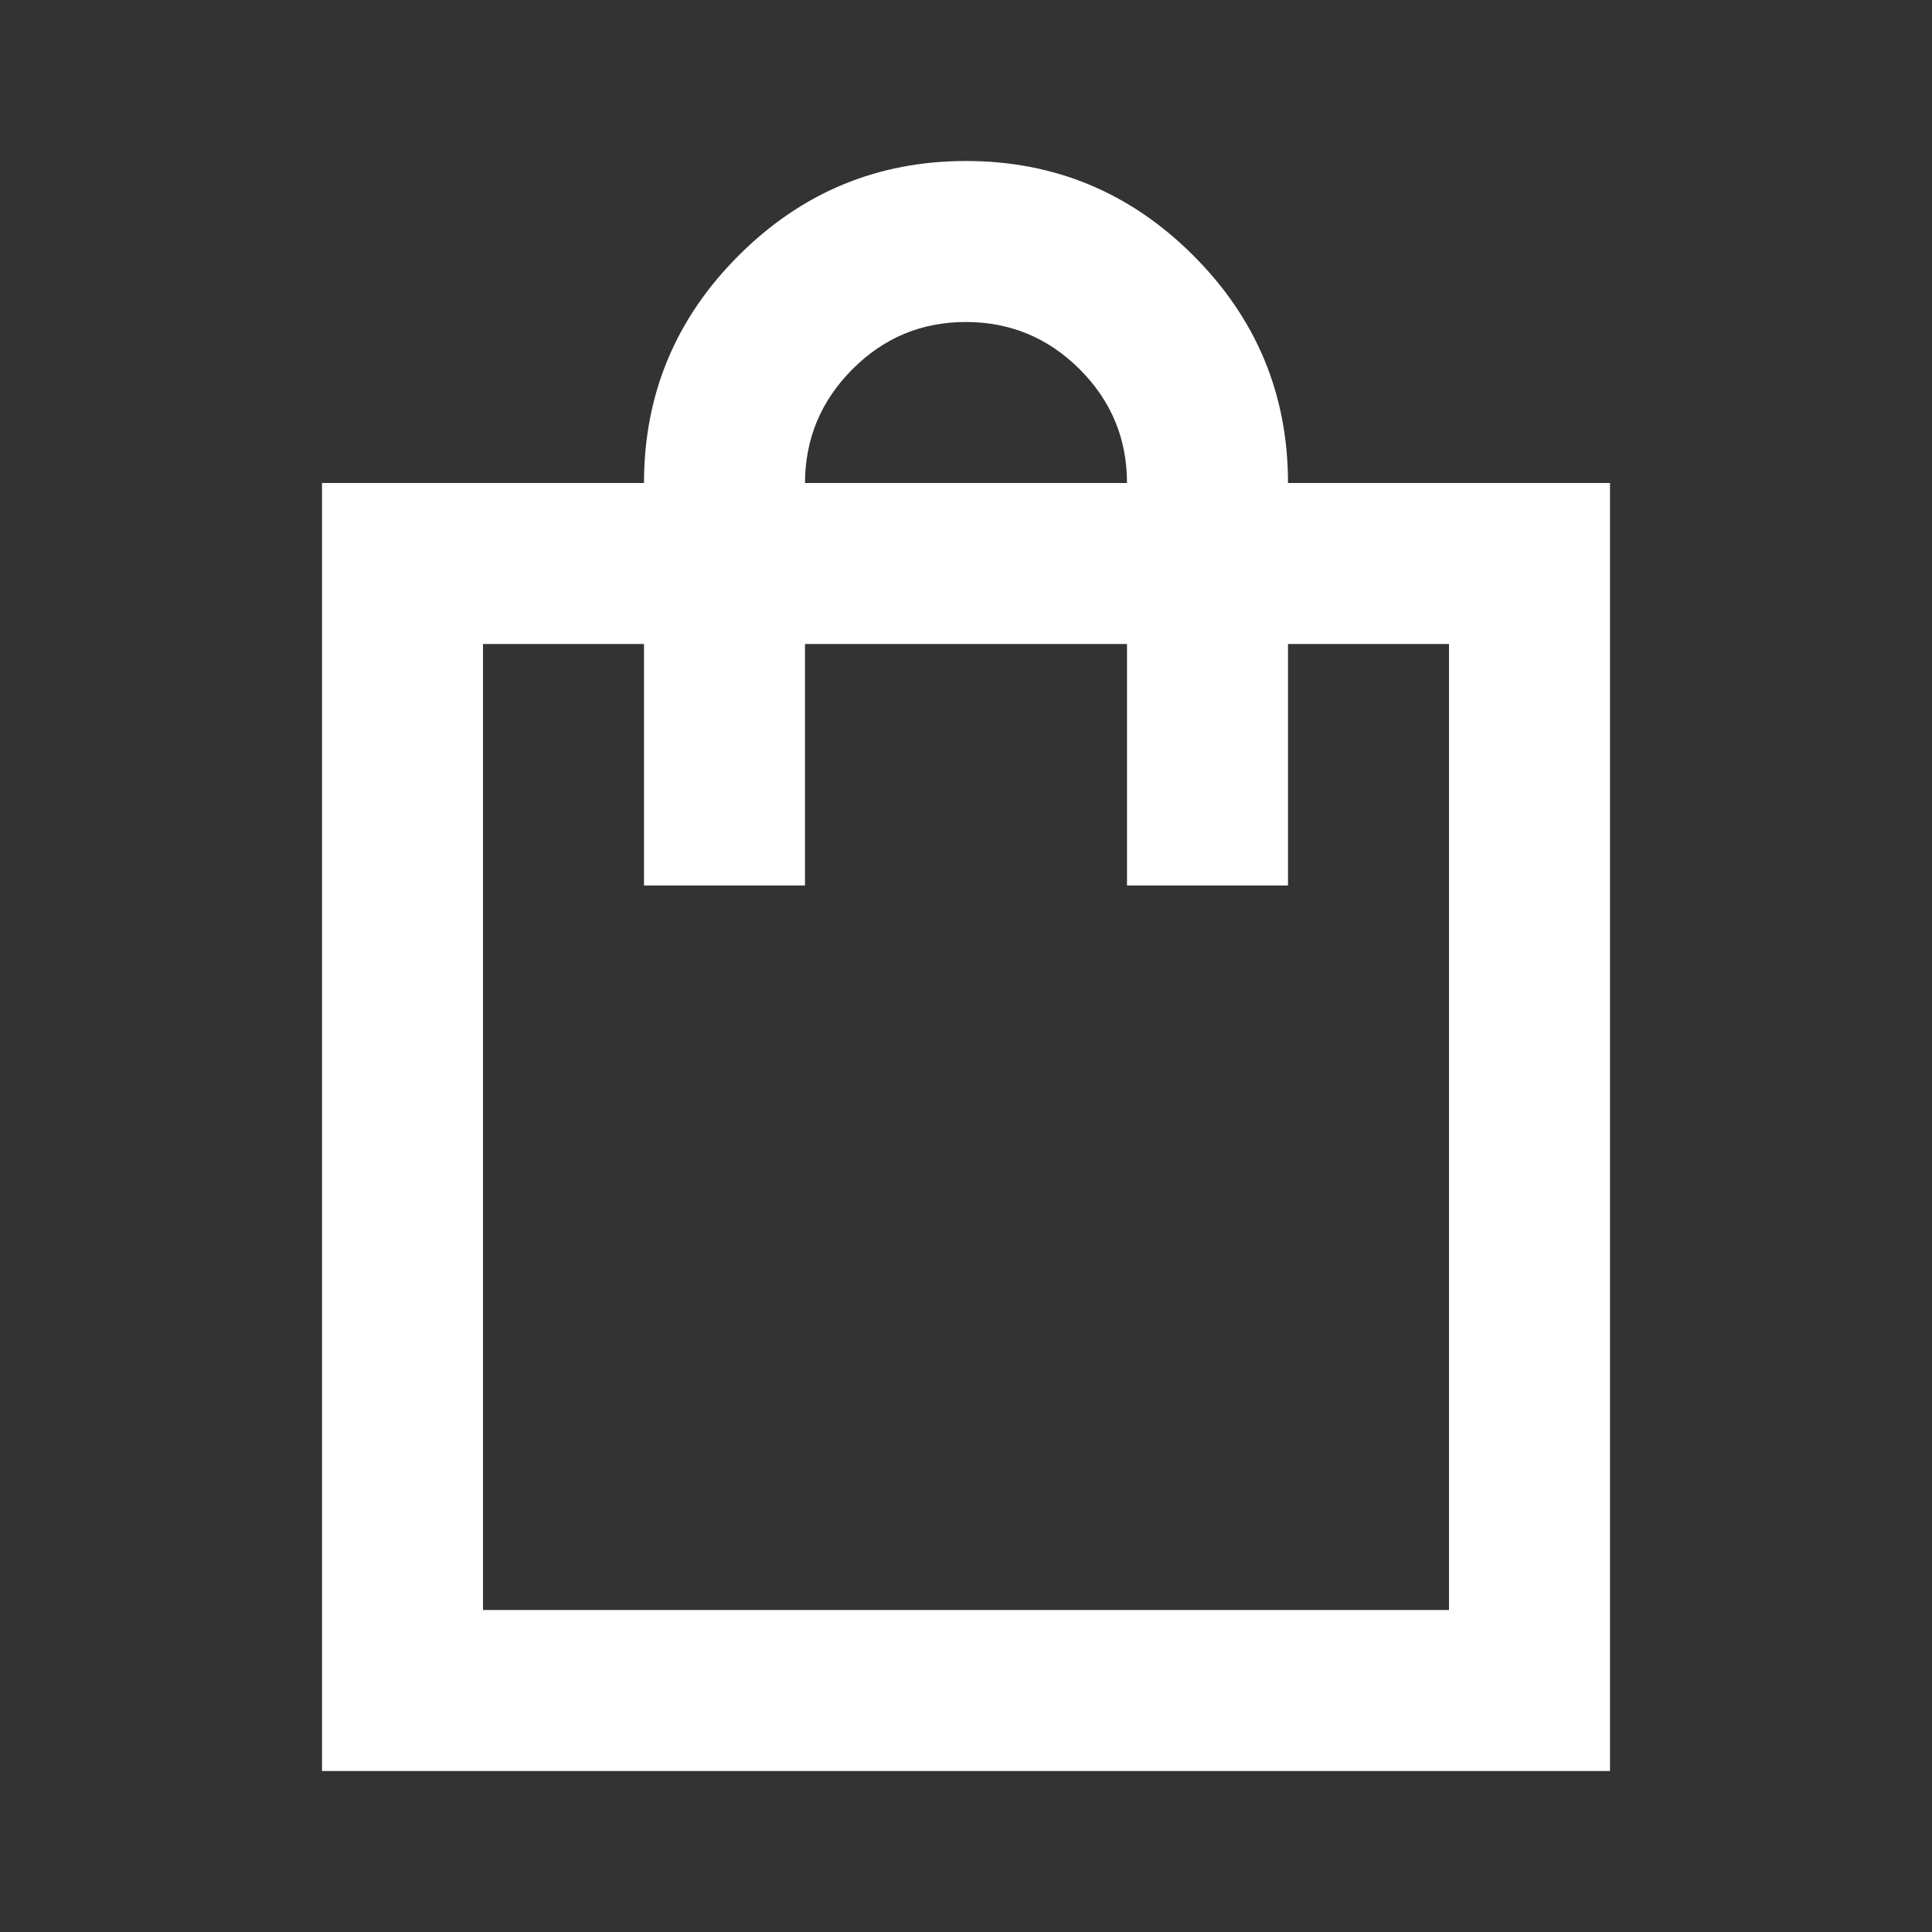
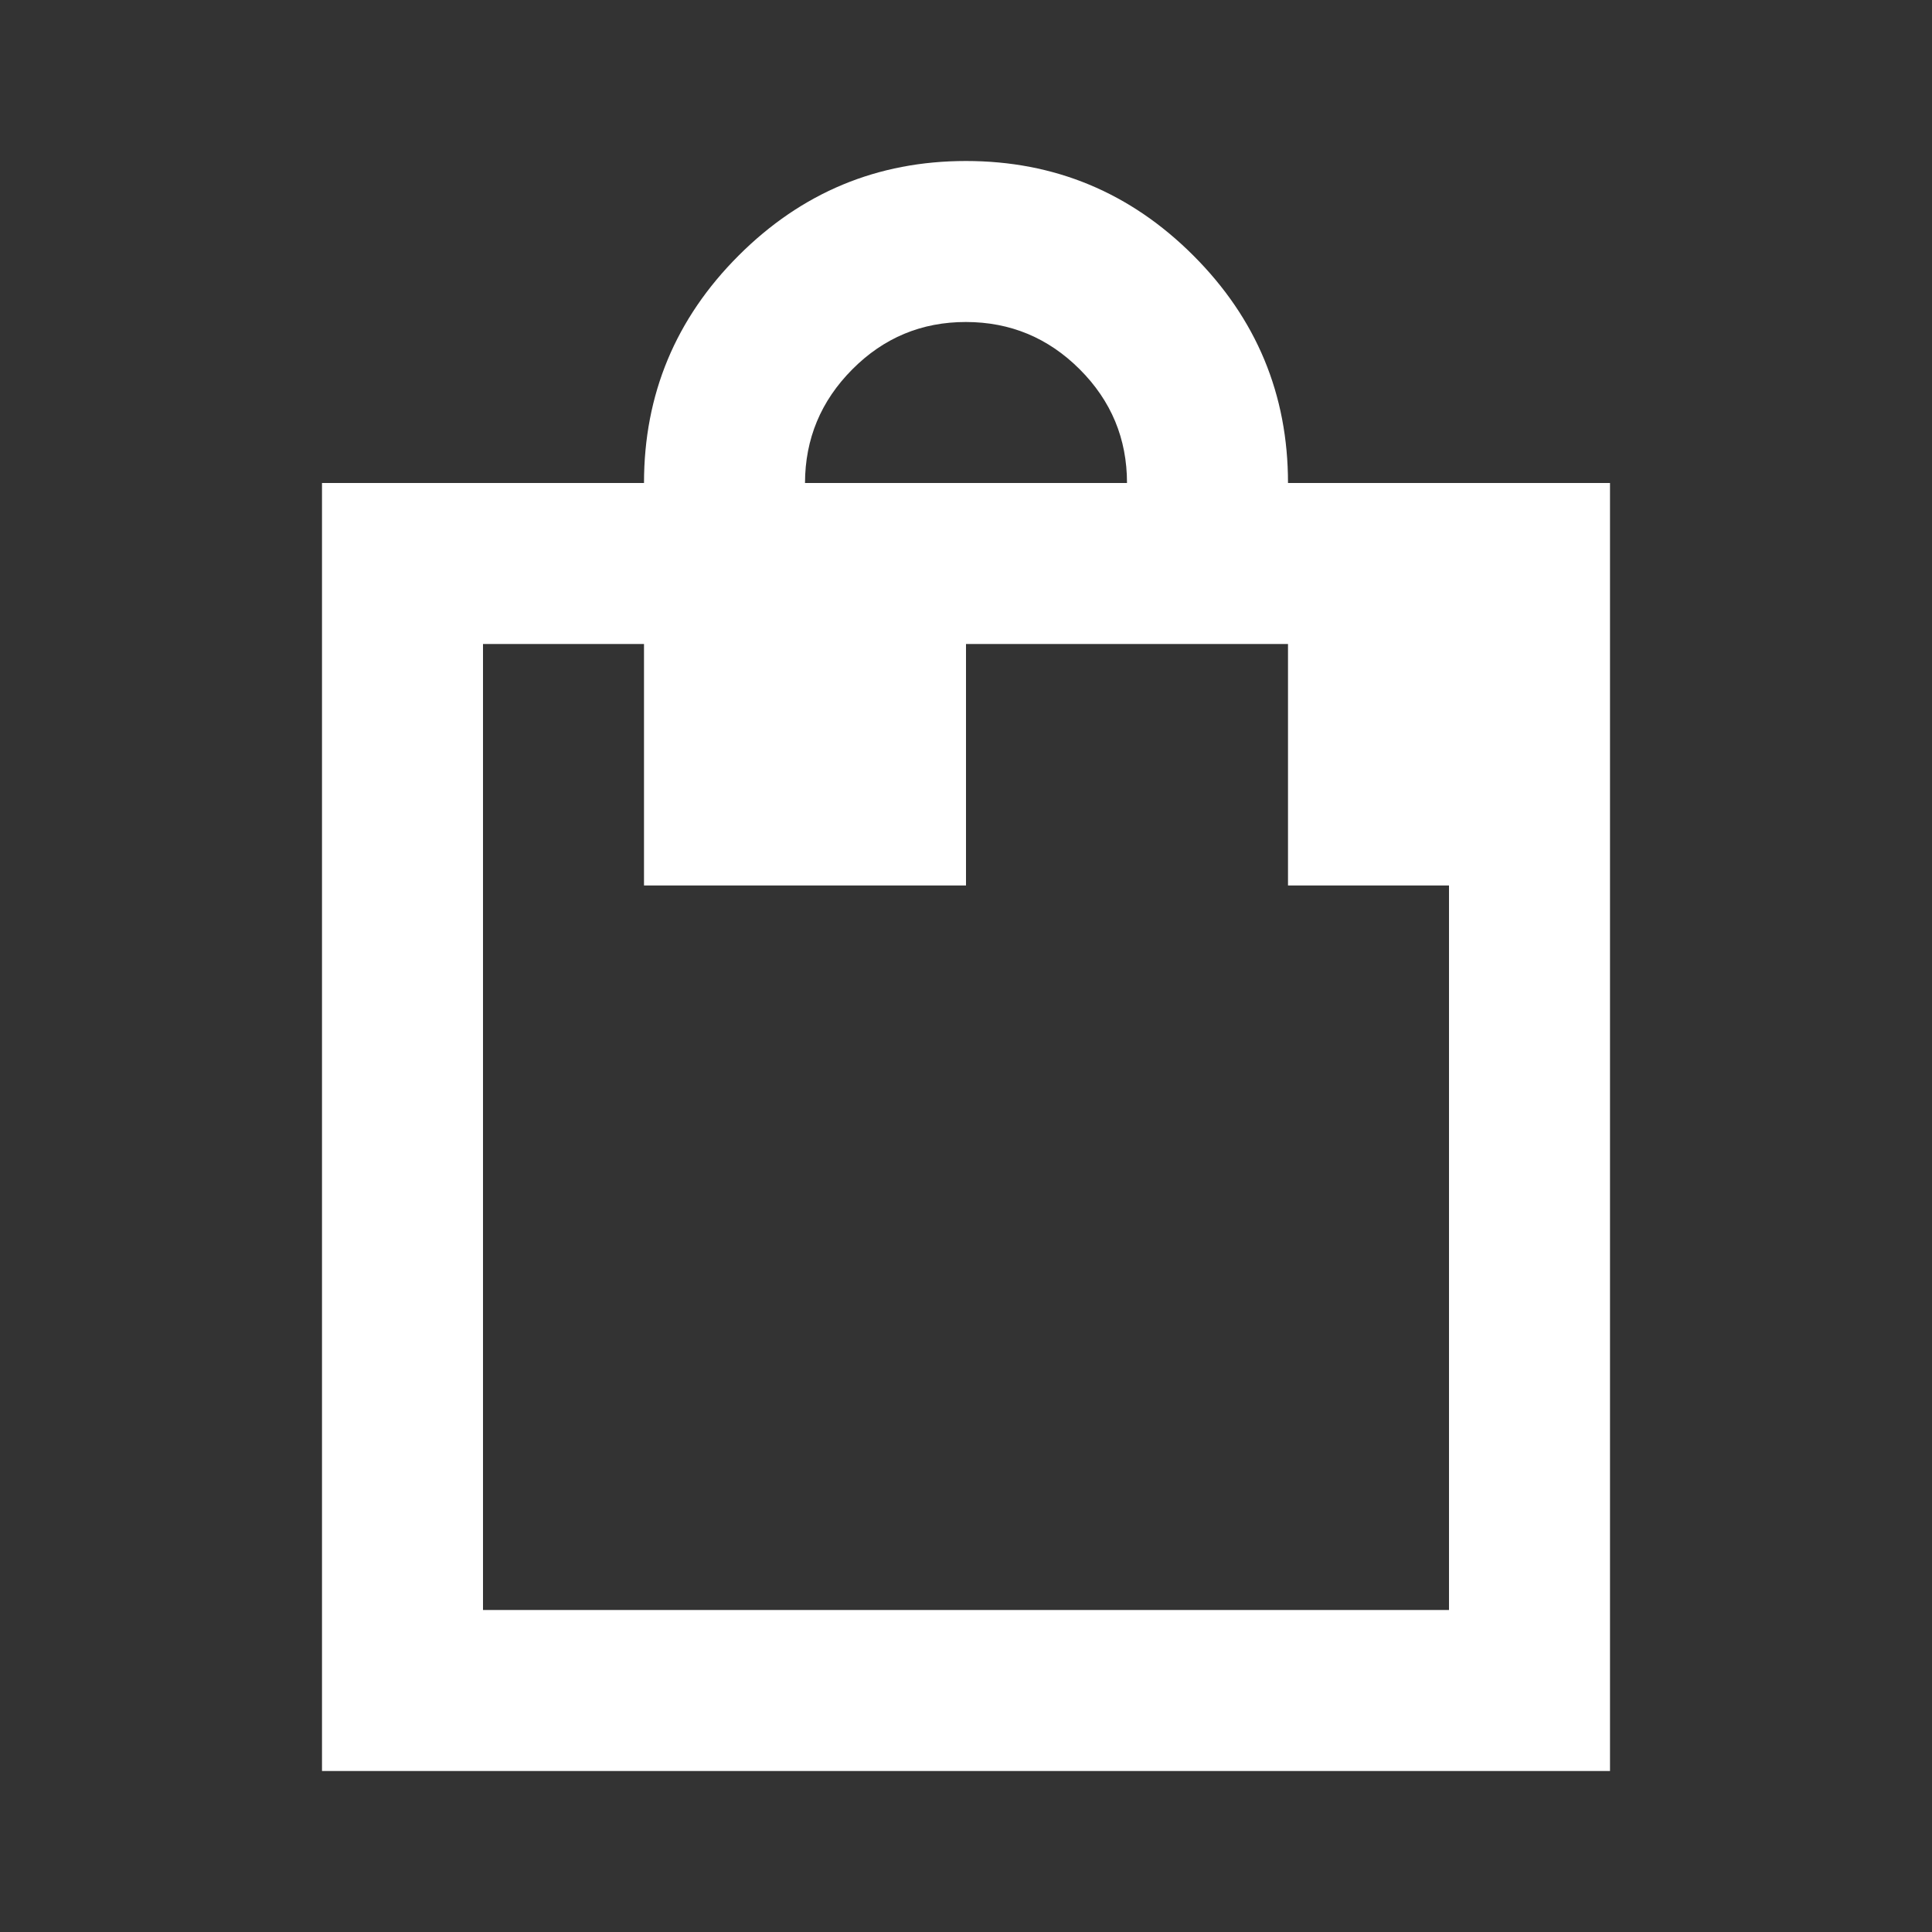
<svg xmlns="http://www.w3.org/2000/svg" width="32" height="32" viewBox="0 0 24 24">
  <rect x="0" y="0" width="24" height="24" fill="#333333" stroke="none" />
-   <path fill="#ffffff" d="M4 22V6h4q0-1.65 1.175-2.825T12 2t2.825 1.175T16 6h4v16zm2-2h12V8h-2v3h-2V8h-4v3H8V8H6zm4-14h4q0-.825-.587-1.412T12 4t-1.412.588T10 6M6 20V8z" />
+   <path fill="#ffffff" d="M4 22V6h4q0-1.65 1.175-2.825T12 2t2.825 1.175T16 6h4v16zm2-2h12V8v3h-2V8h-4v3H8V8H6zm4-14h4q0-.825-.587-1.412T12 4t-1.412.588T10 6M6 20V8z" />
</svg>